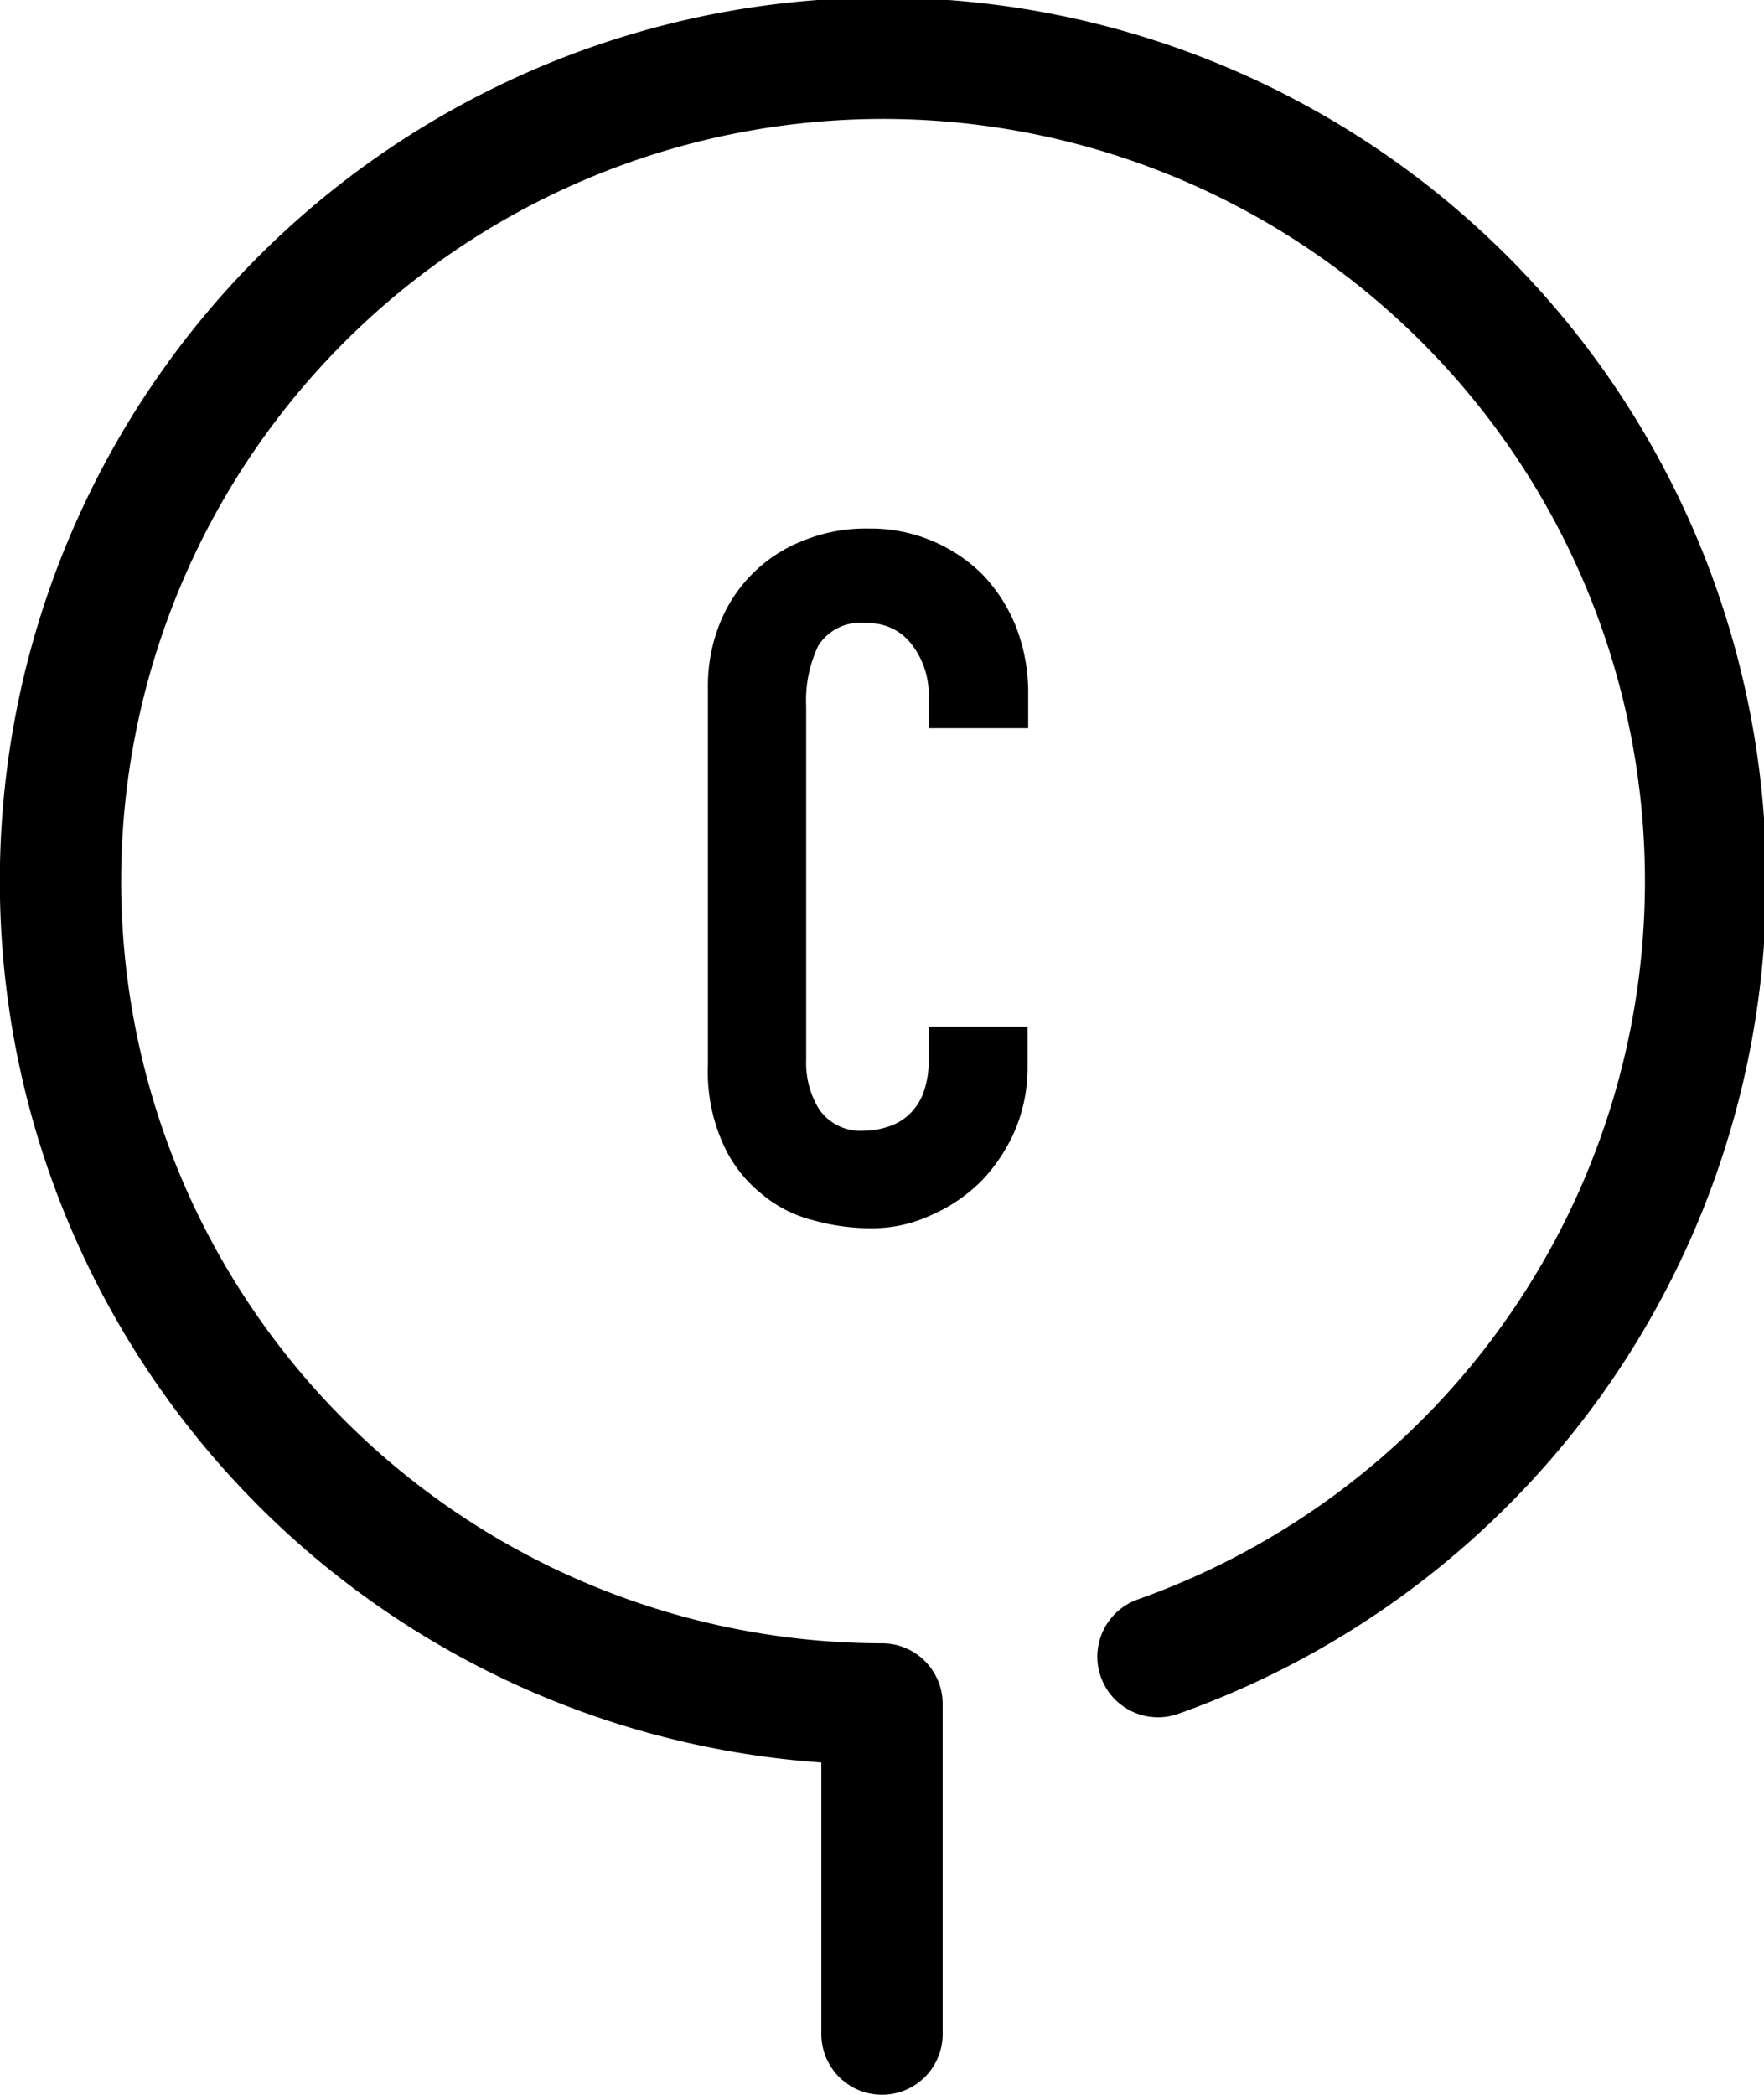
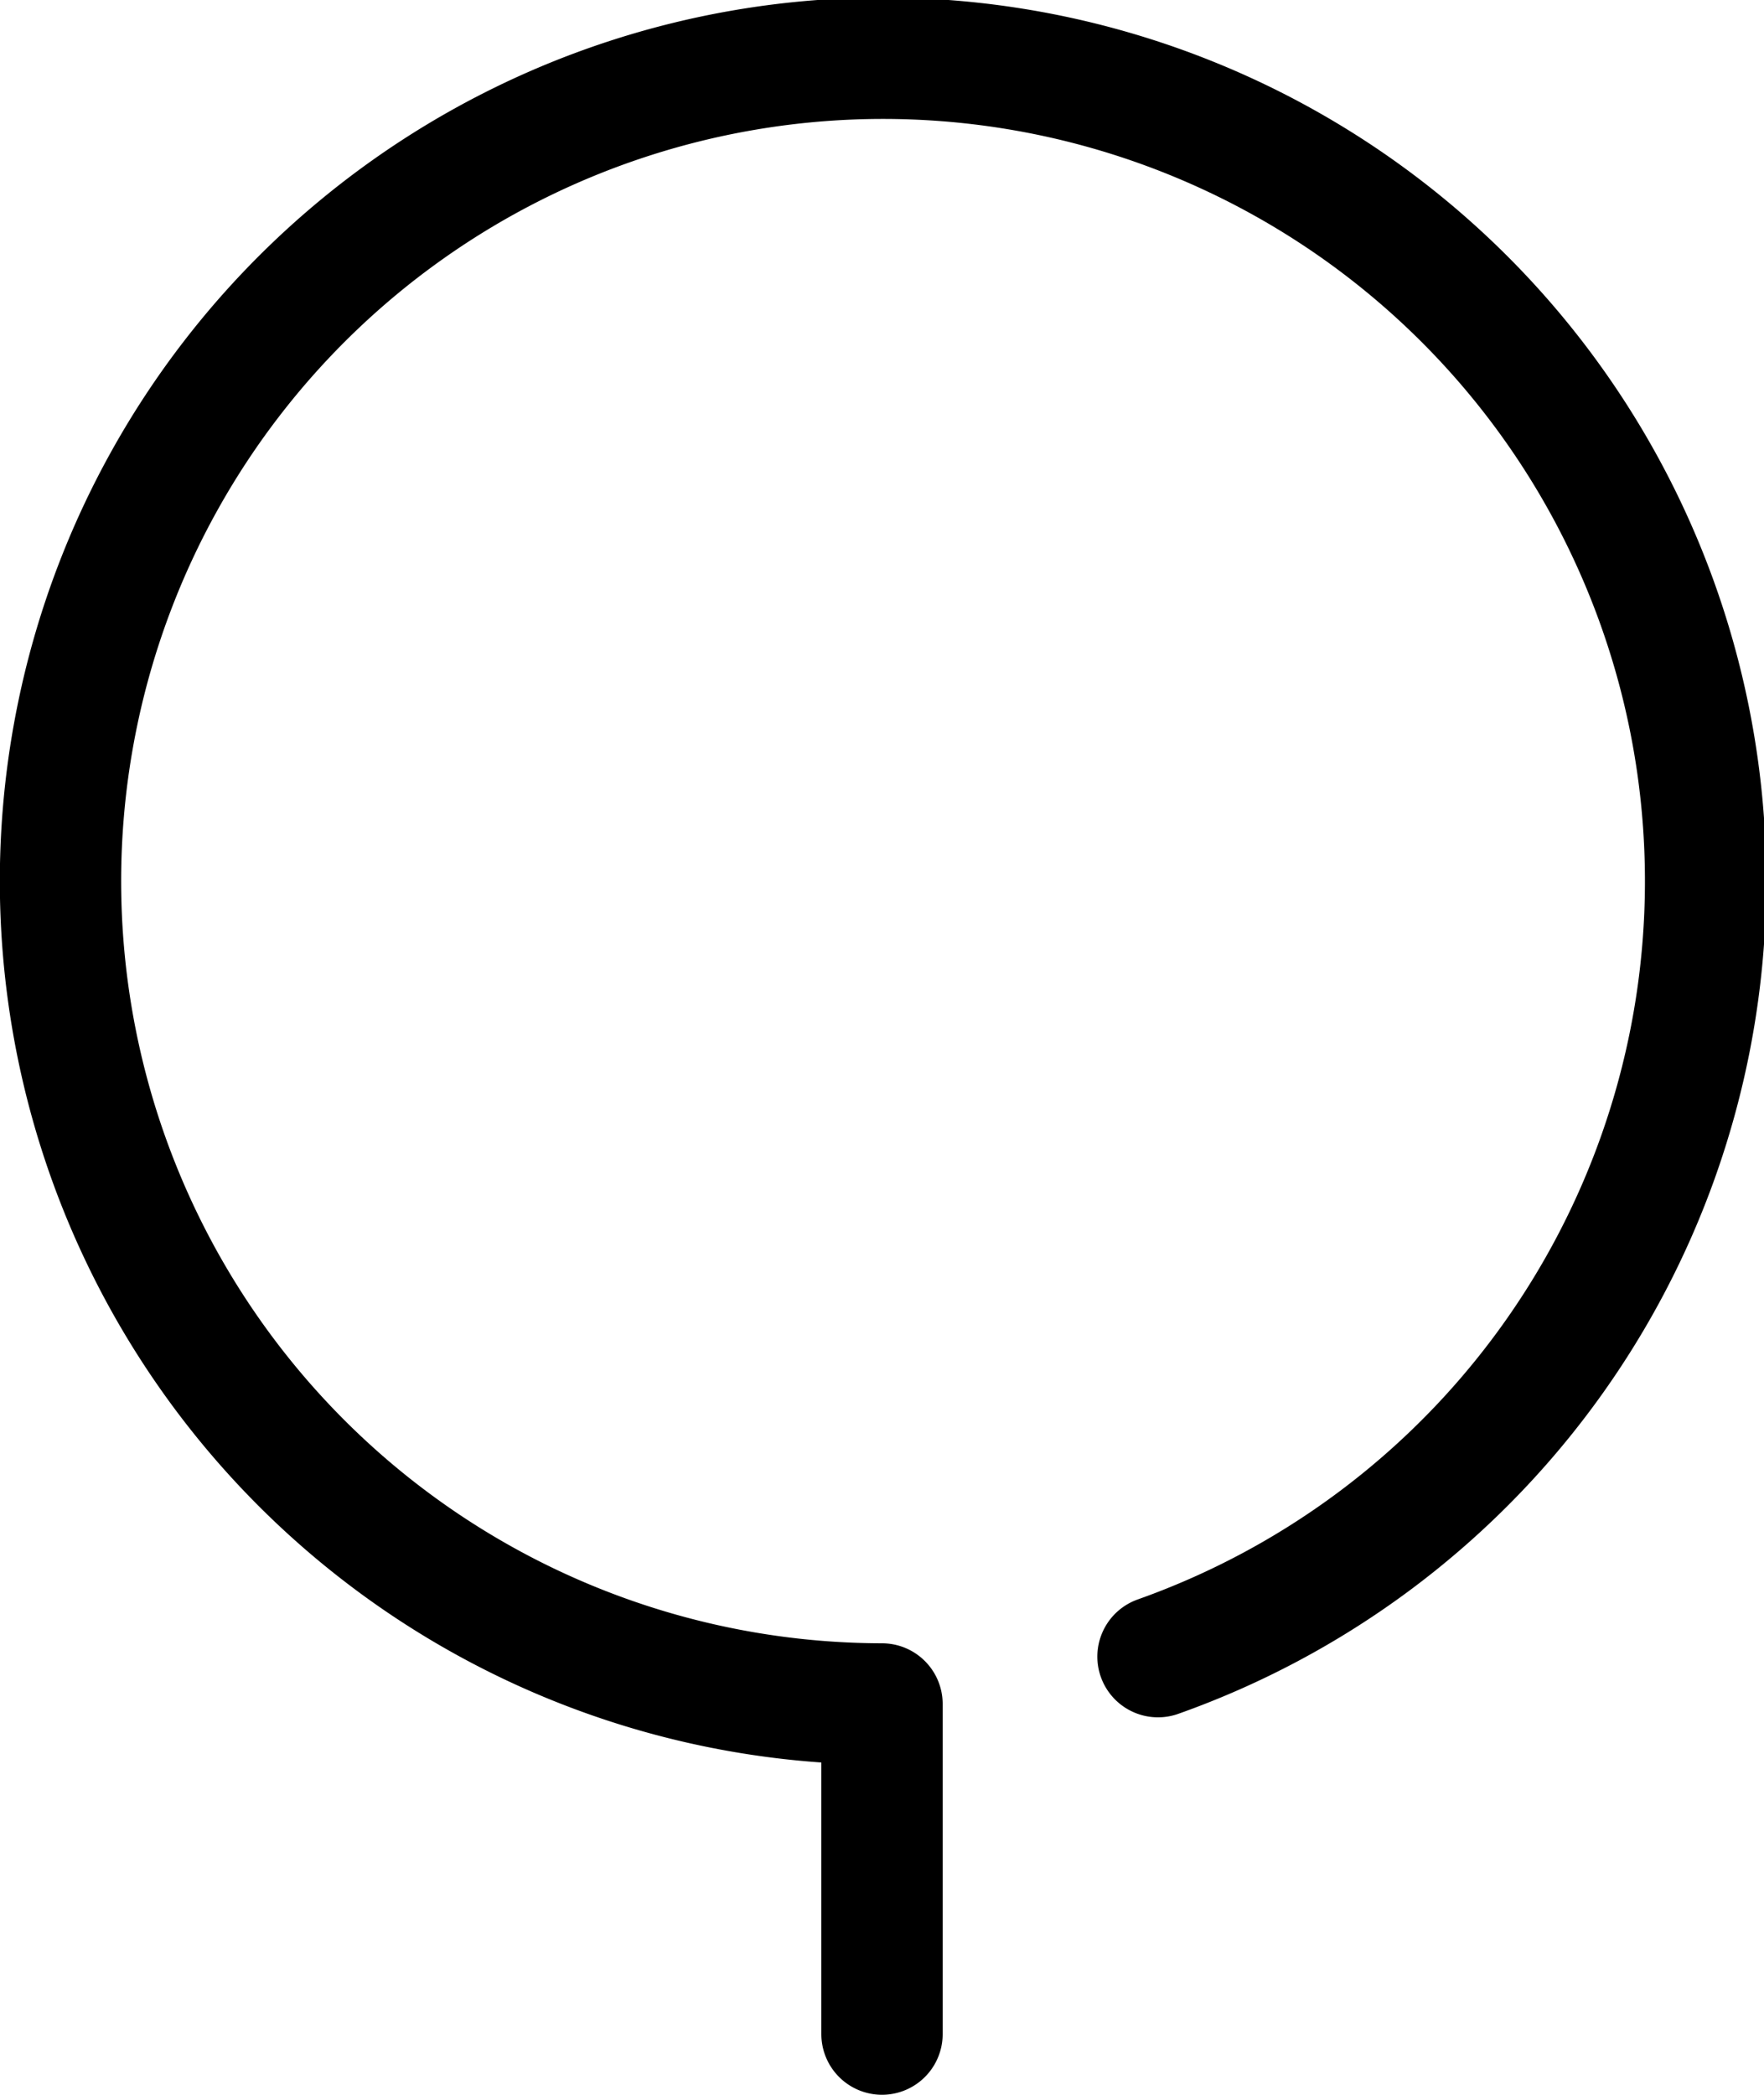
<svg xmlns="http://www.w3.org/2000/svg" viewBox="0 0 29.08 34.52">
  <defs>
    <style>.cls-1{fill:none;stroke:#000;stroke-linecap:round;stroke-linejoin:round;stroke-width:2px;}</style>
  </defs>
  <g id="レイヤー_2" data-name="レイヤー 2">
    <g id="レイヤー_1-2" data-name="レイヤー 1">
      <path class="cls-1" d="M19.09,27.3a13.56,13.56,0,1,0-4.55.78v5.44" />
-       <path d="M16.94,17.61a2.67,2.67,0,0,1-.2,1,2.84,2.84,0,0,1-.55.84,2.67,2.67,0,0,1-.83.57,2.29,2.29,0,0,1-1,.22,3.51,3.51,0,0,1-.95-.13,2.13,2.13,0,0,1-.86-.44,2.19,2.19,0,0,1-.63-.82,2.9,2.9,0,0,1-.25-1.3V11.29a2.75,2.75,0,0,1,.19-1,2.42,2.42,0,0,1,1.38-1.38,2.73,2.73,0,0,1,1.08-.2,2.62,2.62,0,0,1,1.88.76,2.7,2.7,0,0,1,.55.86,3,3,0,0,1,.2,1.1V12H15.31v-.55a1.34,1.34,0,0,0-.28-.83.88.88,0,0,0-.73-.35.82.82,0,0,0-.81.37,2.1,2.1,0,0,0-.2,1v5.82a1.45,1.45,0,0,0,.22.83.83.83,0,0,0,.77.34,1.17,1.17,0,0,0,.35-.06.89.89,0,0,0,.33-.18.93.93,0,0,0,.25-.35,1.52,1.52,0,0,0,.1-.56v-.56h1.63Z" />
    </g>
  </g>
</svg>